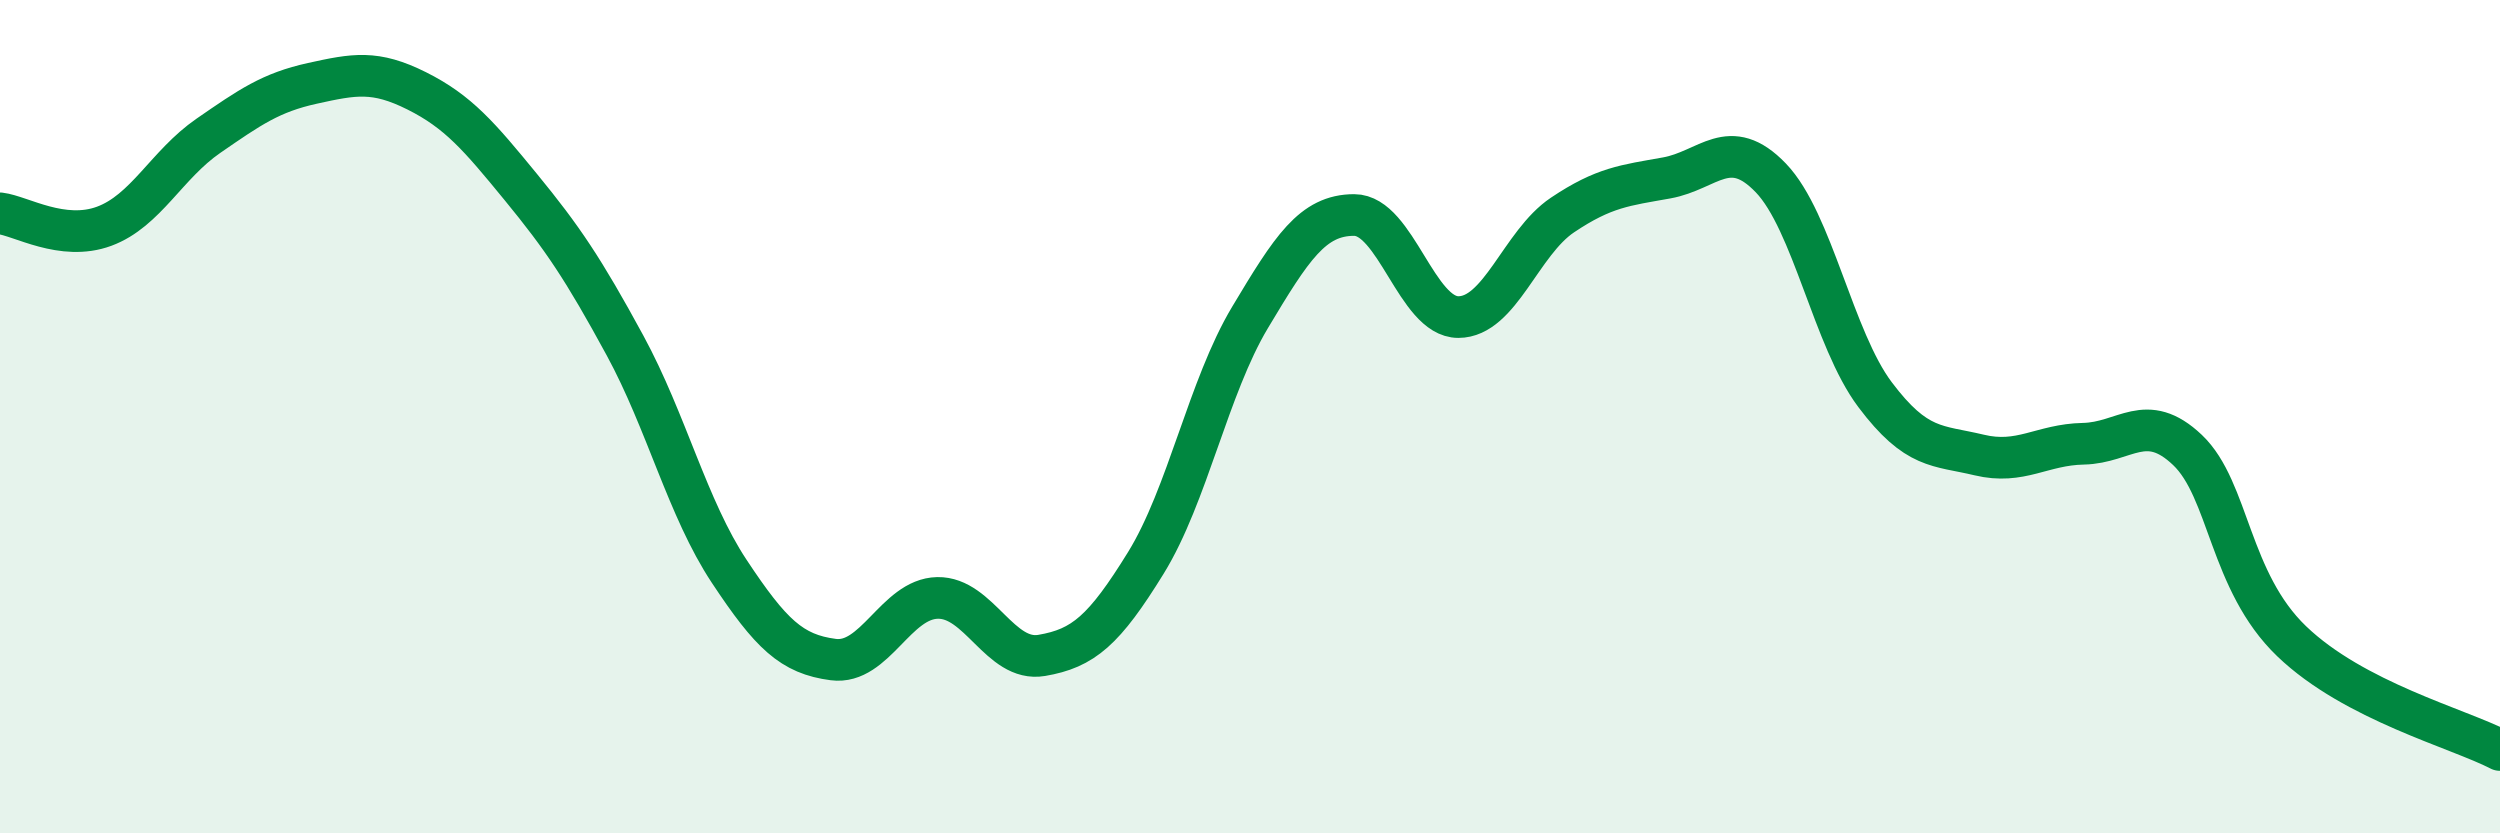
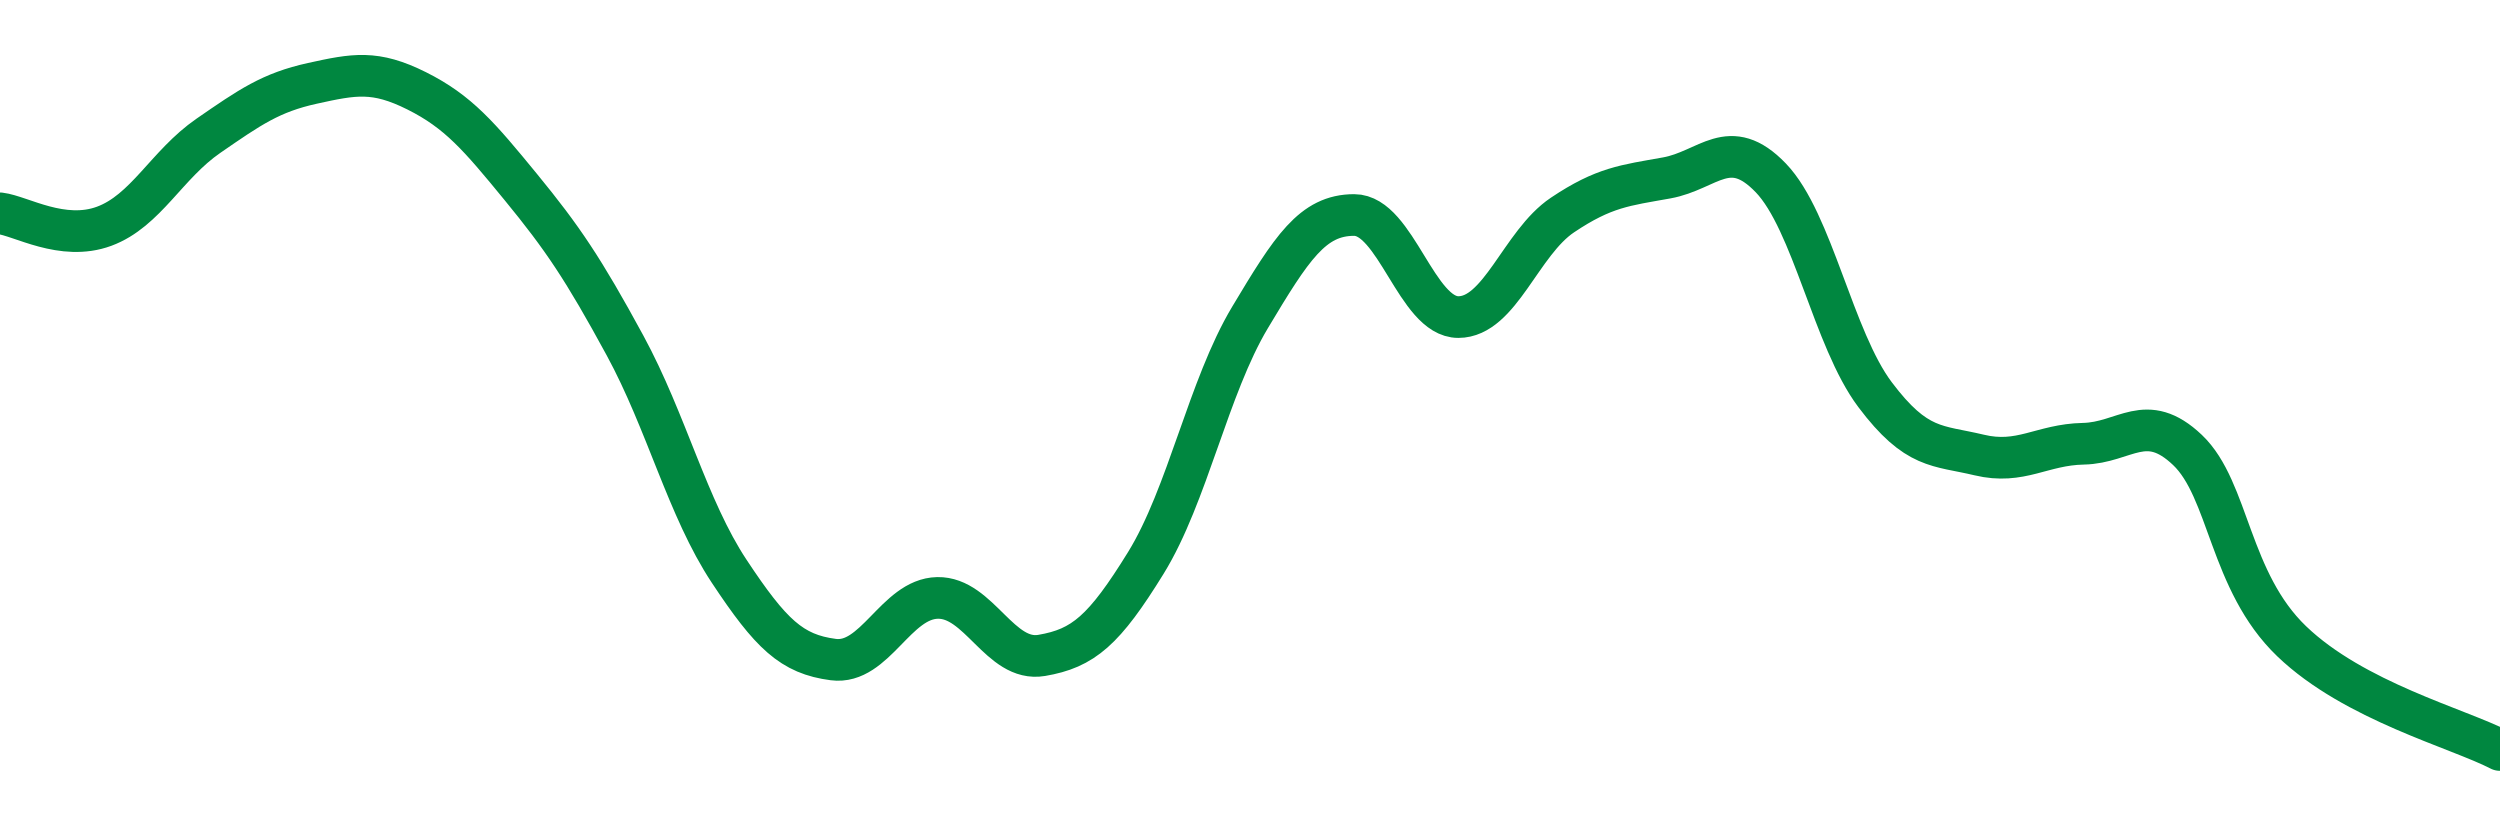
<svg xmlns="http://www.w3.org/2000/svg" width="60" height="20" viewBox="0 0 60 20">
-   <path d="M 0,5.12 C 0.5,5.18 1.5,5.8 2.5,5.43 C 3.5,5.06 4,3.95 5,3.26 C 6,2.57 6.5,2.22 7.5,2 C 8.5,1.78 9,1.68 10,2.18 C 11,2.68 11.5,3.27 12.5,4.49 C 13.5,5.71 14,6.45 15,8.29 C 16,10.13 16.5,12.2 17.5,13.71 C 18.5,15.22 19,15.7 20,15.83 C 21,15.96 21.5,14.37 22.5,14.35 C 23.5,14.33 24,15.9 25,15.73 C 26,15.56 26.5,15.13 27.5,13.51 C 28.5,11.89 29,9.29 30,7.62 C 31,5.95 31.5,5.16 32.5,5.16 C 33.5,5.16 34,7.61 35,7.61 C 36,7.61 36.5,5.83 37.5,5.16 C 38.5,4.49 39,4.45 40,4.27 C 41,4.09 41.5,3.23 42.5,4.27 C 43.5,5.31 44,8.14 45,9.47 C 46,10.8 46.5,10.68 47.5,10.92 C 48.5,11.16 49,10.67 50,10.65 C 51,10.63 51.5,9.85 52.5,10.8 C 53.5,11.75 53.5,13.95 55,15.39 C 56.5,16.83 59,17.48 60,18L60 20L0 20Z" fill="#008740" opacity="0.1" stroke-linecap="round" stroke-linejoin="round" />
  <path d="M 0,5.12 C 0.5,5.18 1.5,5.8 2.5,5.43 C 3.5,5.06 4,3.95 5,3.26 C 6,2.57 6.5,2.22 7.5,2 C 8.5,1.78 9,1.68 10,2.18 C 11,2.68 11.5,3.27 12.5,4.49 C 13.5,5.71 14,6.45 15,8.29 C 16,10.13 16.5,12.2 17.5,13.71 C 18.5,15.22 19,15.7 20,15.83 C 21,15.96 21.5,14.37 22.5,14.35 C 23.5,14.33 24,15.9 25,15.73 C 26,15.56 26.5,15.13 27.5,13.51 C 28.5,11.89 29,9.29 30,7.62 C 31,5.95 31.5,5.16 32.5,5.16 C 33.5,5.16 34,7.61 35,7.61 C 36,7.61 36.5,5.83 37.5,5.16 C 38.5,4.49 39,4.45 40,4.27 C 41,4.09 41.5,3.23 42.5,4.27 C 43.5,5.31 44,8.14 45,9.47 C 46,10.8 46.5,10.68 47.5,10.92 C 48.5,11.16 49,10.67 50,10.65 C 51,10.63 51.5,9.85 52.5,10.8 C 53.5,11.75 53.5,13.95 55,15.39 C 56.5,16.83 59,17.48 60,18" stroke="#008740" stroke-width="1" fill="none" stroke-linecap="round" stroke-linejoin="round" />
</svg>